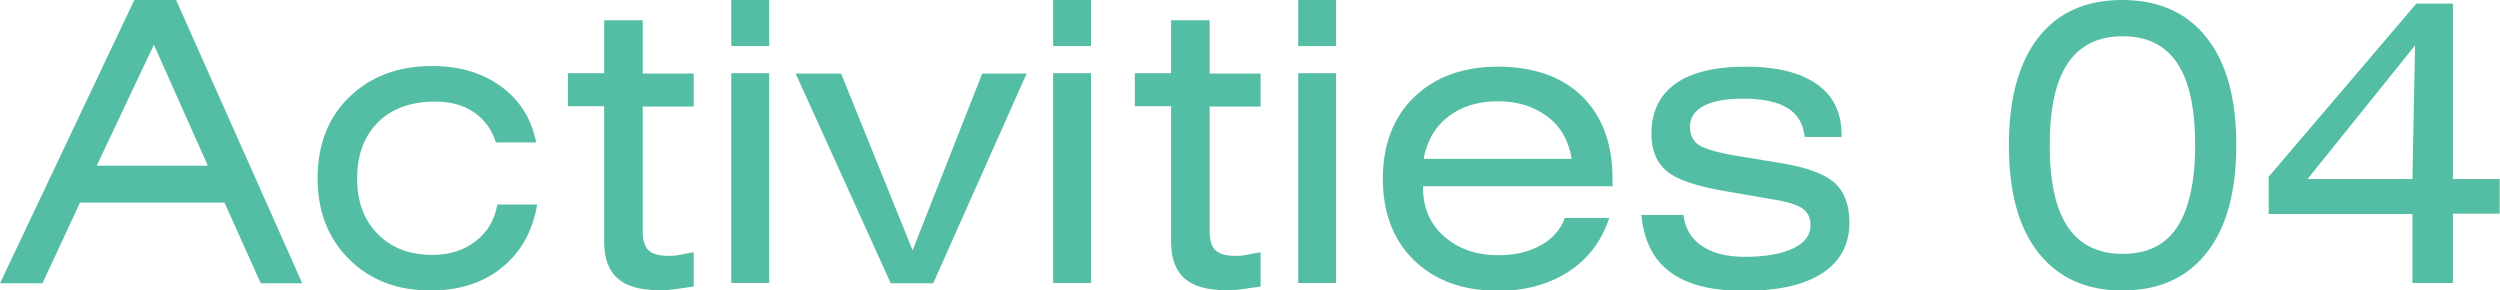
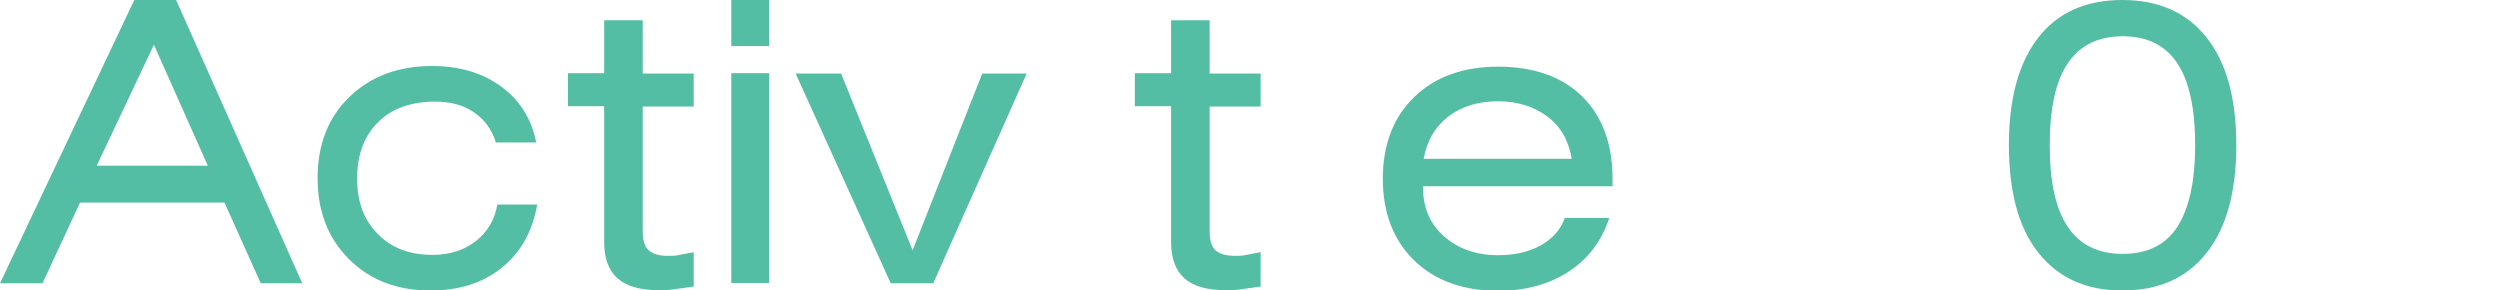
<svg xmlns="http://www.w3.org/2000/svg" id="_レイヤー_2" viewBox="0 0 76.51 8.89">
  <defs>
    <style>.cls-1{fill:#54bea5;}</style>
  </defs>
  <g id="_テキスト">
    <path class="cls-1" d="M0,8.67L4.11,0h1.28l3.86,8.67h-1.27l-1.11-2.47H2.45l-1.15,2.47H0ZM2.96,5.07h3.4l-1.65-3.7-1.75,3.7Z" />
    <path class="cls-1" d="M15.18,4.37c-.12-.39-.34-.7-.67-.93s-.73-.33-1.2-.33c-.73,0-1.32.21-1.74.63s-.64.99-.64,1.72.21,1.27.63,1.7.98.64,1.67.64c.53,0,.97-.14,1.33-.42s.58-.65.66-1.12h1.22c-.14.82-.5,1.46-1.08,1.93s-1.31.7-2.18.7c-1.03,0-1.86-.32-2.5-.96s-.96-1.46-.96-2.48.32-1.85.97-2.48,1.49-.95,2.53-.95c.84,0,1.55.21,2.12.63s.93.99,1.07,1.71h-1.21Z" />
    <path class="cls-1" d="M19.67,7.08c0,.27.06.47.18.58s.32.17.6.17c.11,0,.22,0,.35-.03s.27-.05.43-.08v1.05c-.28.04-.49.07-.65.09s-.29.02-.42.02c-.57,0-.99-.12-1.26-.36s-.41-.61-.41-1.11V3.25h-1.11v-1.01h1.11V.62h1.18v1.63h1.56v1.01h-1.56v3.83Z" />
    <path class="cls-1" d="M23.54,1.41h-1.16V0h1.16v1.41ZM22.38,8.67V2.24h1.16v6.42h-1.16Z" />
    <path class="cls-1" d="M27.26,8.67l-2.91-6.42h1.39l2.19,5.41,2.13-5.41h1.36l-2.86,6.42h-1.29Z" />
-     <path class="cls-1" d="M33.39,1.41h-1.16V0h1.16v1.41ZM32.23,8.67V2.24h1.16v6.42h-1.16Z" />
    <path class="cls-1" d="M37.02,7.08c0,.27.06.47.18.58s.32.17.6.17c.11,0,.22,0,.35-.03s.27-.05.43-.08v1.05c-.28.04-.49.07-.65.09s-.29.02-.42.02c-.57,0-.99-.12-1.26-.36s-.41-.61-.41-1.11V3.25h-1.11v-1.01h1.11V.62h1.18v1.63h1.56v1.01h-1.56v3.83Z" />
-     <path class="cls-1" d="M40.89,1.41h-1.16V0h1.16v1.41ZM39.73,8.67V2.24h1.16v6.42h-1.16Z" />
    <path class="cls-1" d="M43.55,5.69v.05c0,.61.21,1.11.64,1.49s.98.58,1.66.58c.51,0,.94-.1,1.3-.3s.61-.48.74-.84h1.36c-.23.7-.64,1.25-1.24,1.64s-1.32.59-2.16.59c-1.07,0-1.93-.31-2.57-.93-.64-.62-.96-1.46-.96-2.5s.32-1.88.96-2.5c.64-.62,1.5-.93,2.57-.93s1.95.3,2.57.91.93,1.45.93,2.52v.23h-5.81ZM43.58,4.86h4.52c-.09-.55-.33-.98-.74-1.29s-.91-.47-1.52-.47-1.12.16-1.52.47-.65.74-.75,1.29Z" />
-     <path class="cls-1" d="M50.24,6.58h1.28c.05.41.24.73.57.95s.76.33,1.31.33c.63,0,1.12-.09,1.48-.26s.53-.41.53-.71c0-.22-.08-.39-.25-.51s-.47-.21-.92-.28l-1.44-.25c-.88-.15-1.48-.35-1.79-.61s-.47-.64-.47-1.15c0-.67.25-1.18.74-1.53s1.21-.52,2.15-.52,1.67.18,2.18.54.75.88.75,1.56v.05h-1.13c-.04-.39-.21-.69-.52-.88s-.75-.29-1.34-.29c-.54,0-.95.07-1.23.22s-.42.36-.42.64c0,.25.09.43.26.55s.57.24,1.18.34l1.39.23c.77.13,1.3.33,1.6.6s.45.68.45,1.22c0,.66-.28,1.18-.83,1.54s-1.34.54-2.38.54-1.75-.19-2.27-.57-.81-.96-.89-1.75Z" />
    <path class="cls-1" d="M61.48,4.44c0-1.42.3-2.52.9-3.29s1.46-1.15,2.57-1.15,1.97.38,2.58,1.15.91,1.86.91,3.29-.3,2.53-.91,3.3-1.46,1.15-2.58,1.15-1.96-.39-2.57-1.16-.9-1.87-.9-3.3ZM62.73,4.44c0,1.12.18,1.95.55,2.5s.93.83,1.68.83,1.31-.27,1.67-.82.55-1.39.55-2.51-.18-1.96-.55-2.51-.92-.82-1.67-.82-1.31.28-1.68.83-.55,1.39-.55,2.5Z" />
-     <path class="cls-1" d="M73.83,8.67v-2.12h-4.4v-1.14L73.95.11h1.12v5.37h1.43v1.06h-1.43v2.12h-1.25ZM70.62,5.48h3.21l.08-4.09-3.29,4.09Z" />
  </g>
</svg>